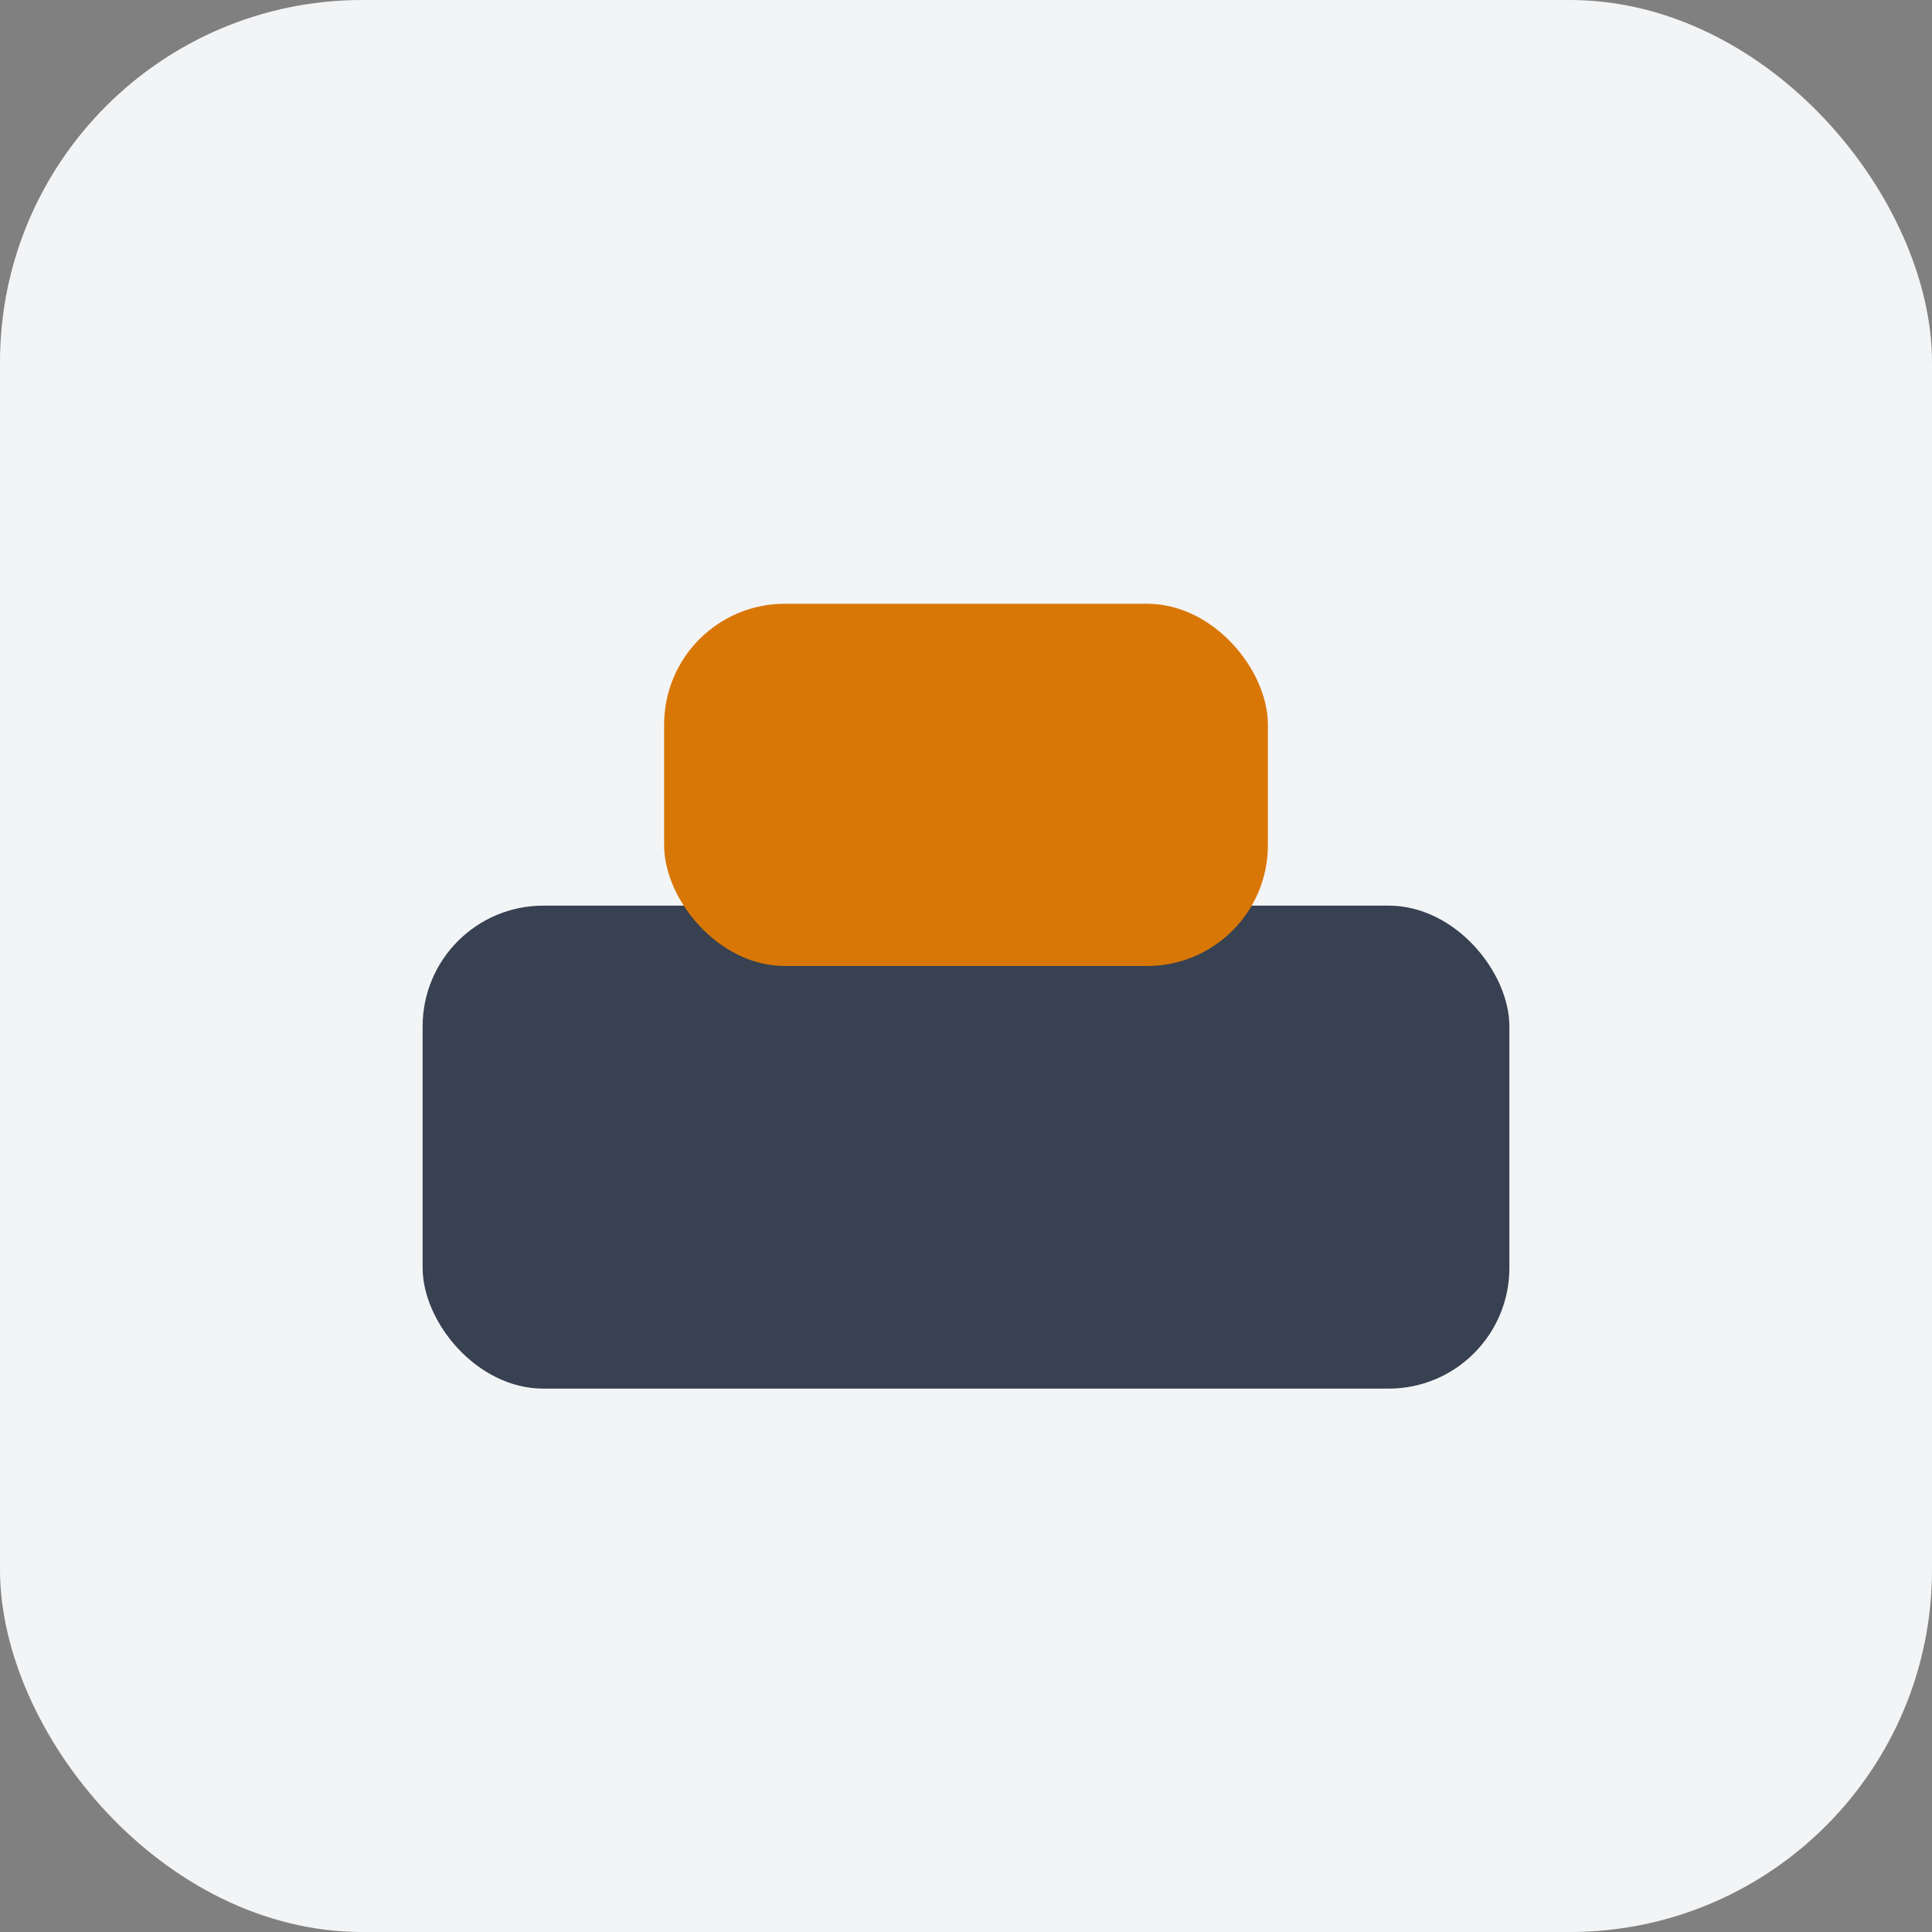
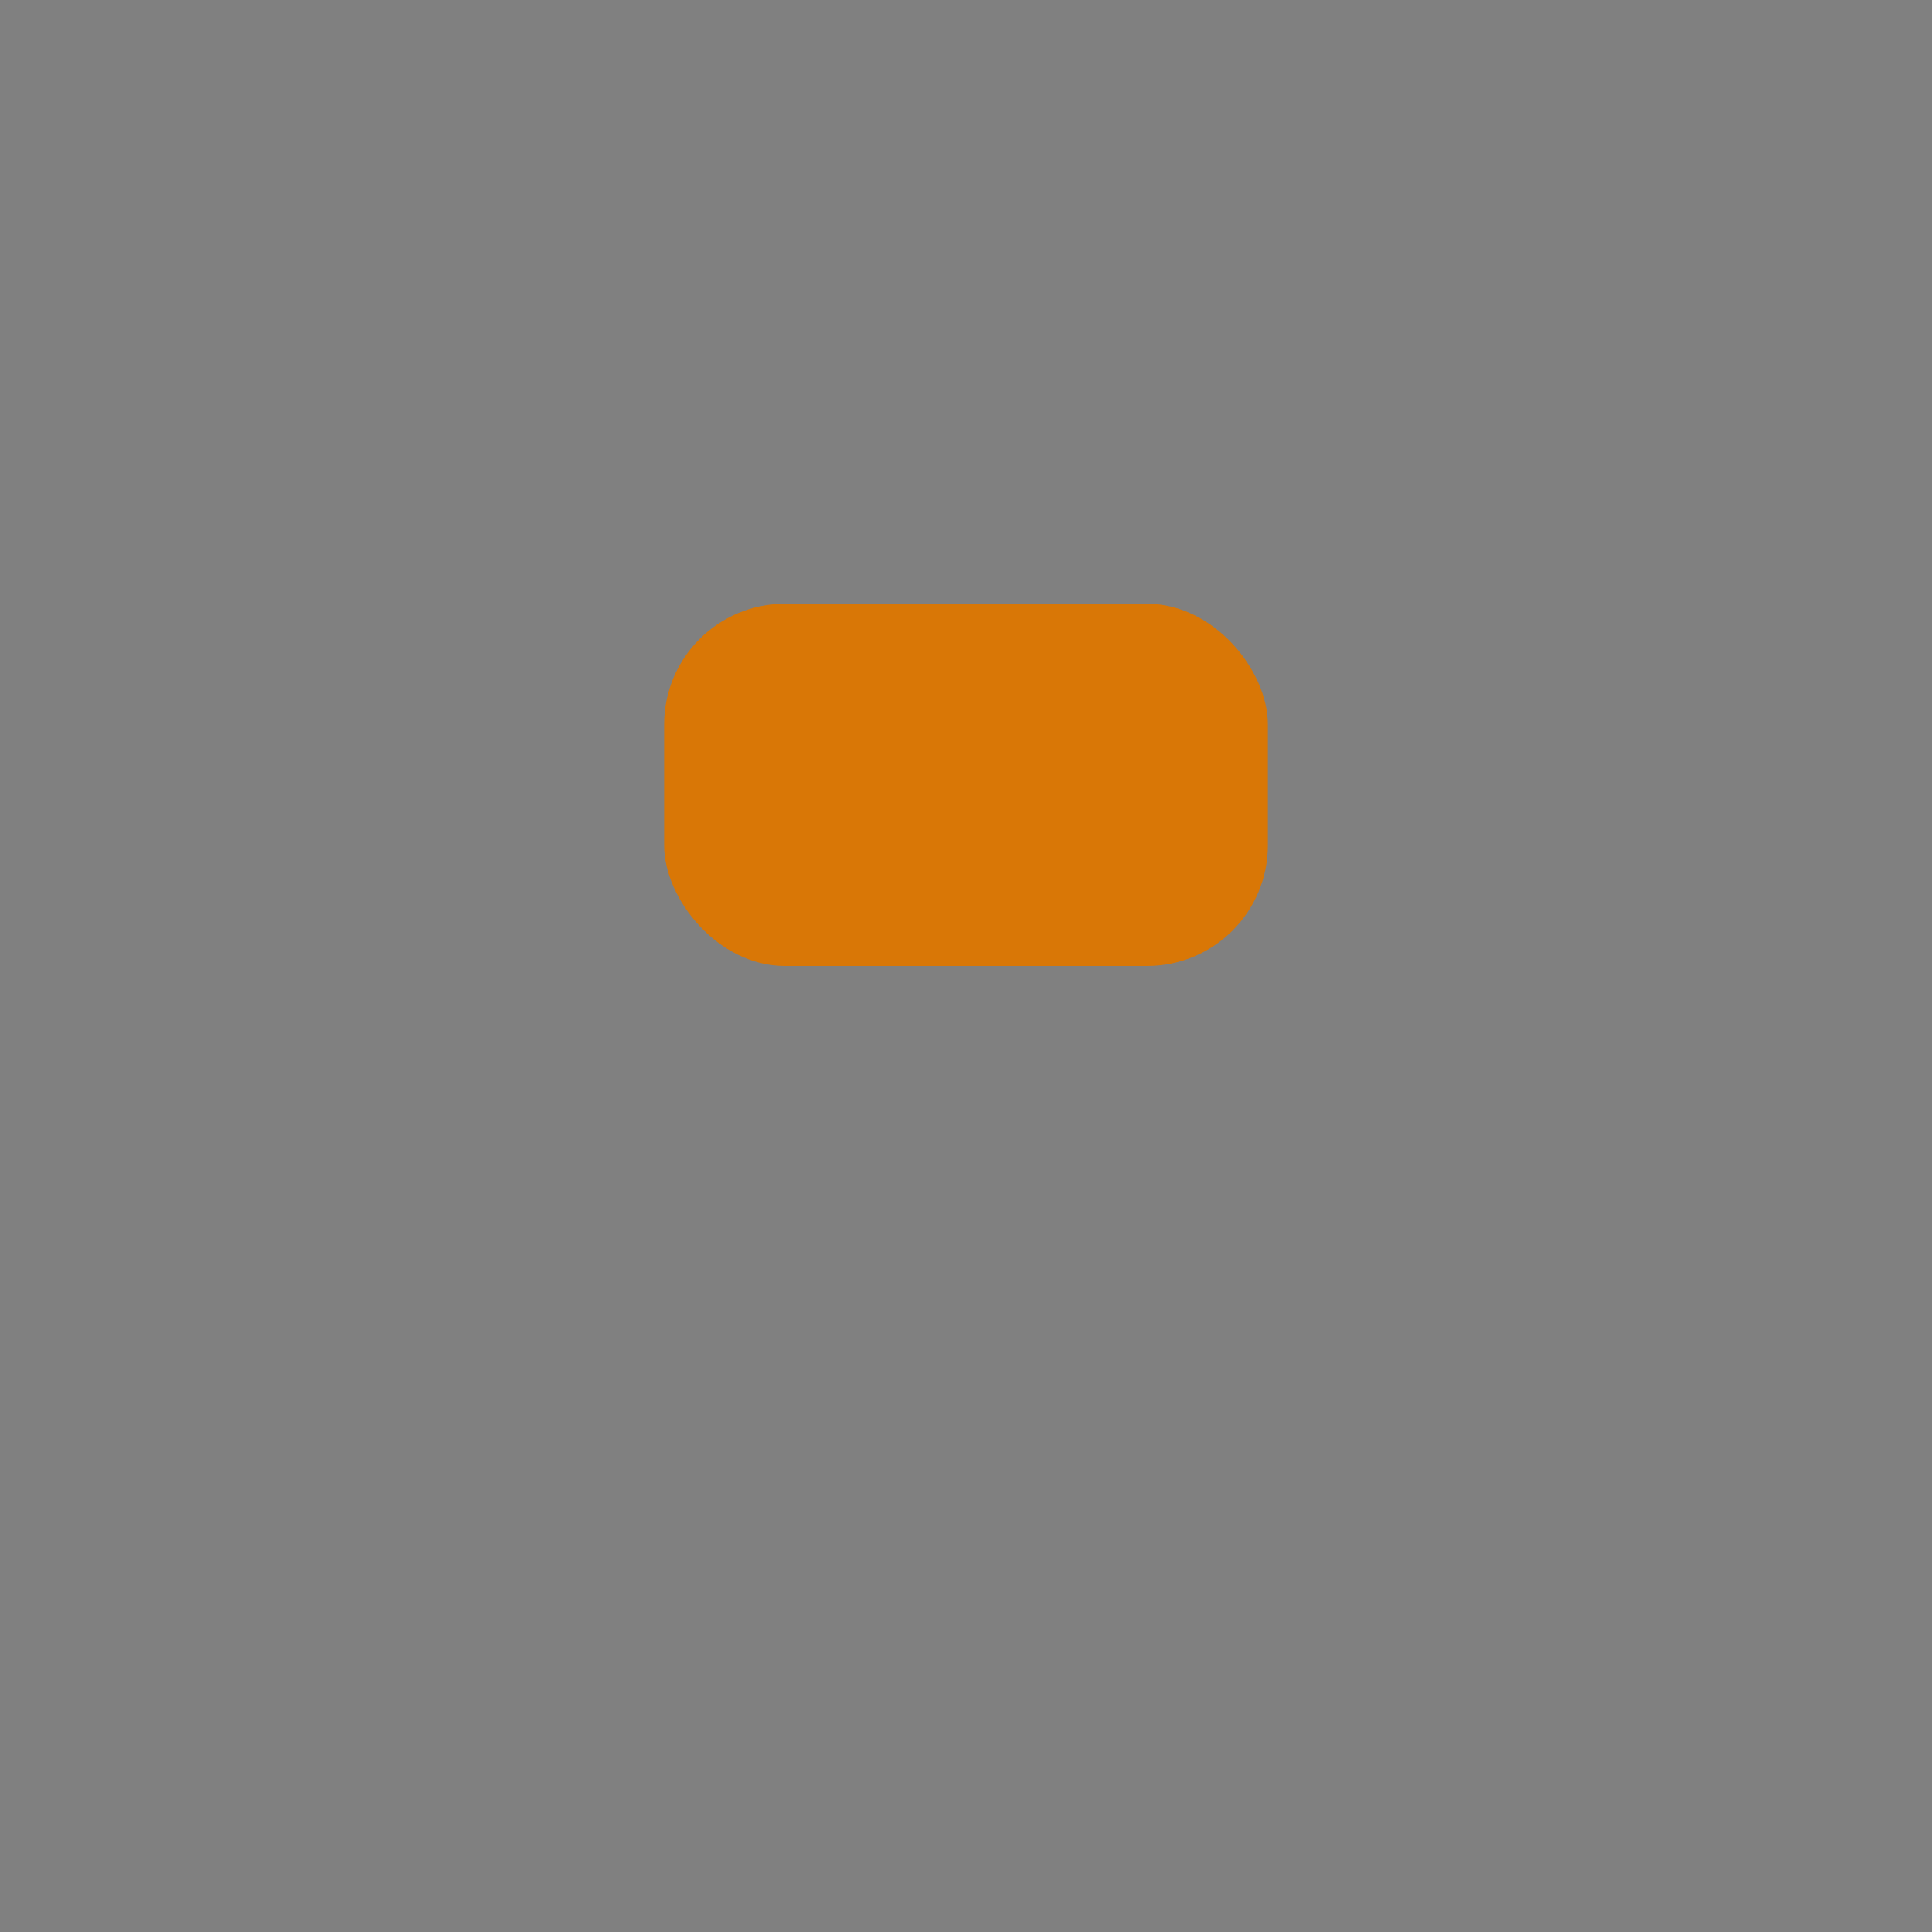
<svg xmlns="http://www.w3.org/2000/svg" width="32" height="32" viewBox="0 0 32 32">
  <rect x="0" y="0" width="32" height="32" fill="#808080" stroke="none" />
-   <rect width="32" height="32" rx="6" fill="#F3F4F6" />
  <g>
-     <rect x="7" y="15" width="18" height="8" rx="2" fill="#374151" />
    <rect x="11" y="10" width="10" height="6" rx="2" fill="#D97706" />
  </g>
</svg>